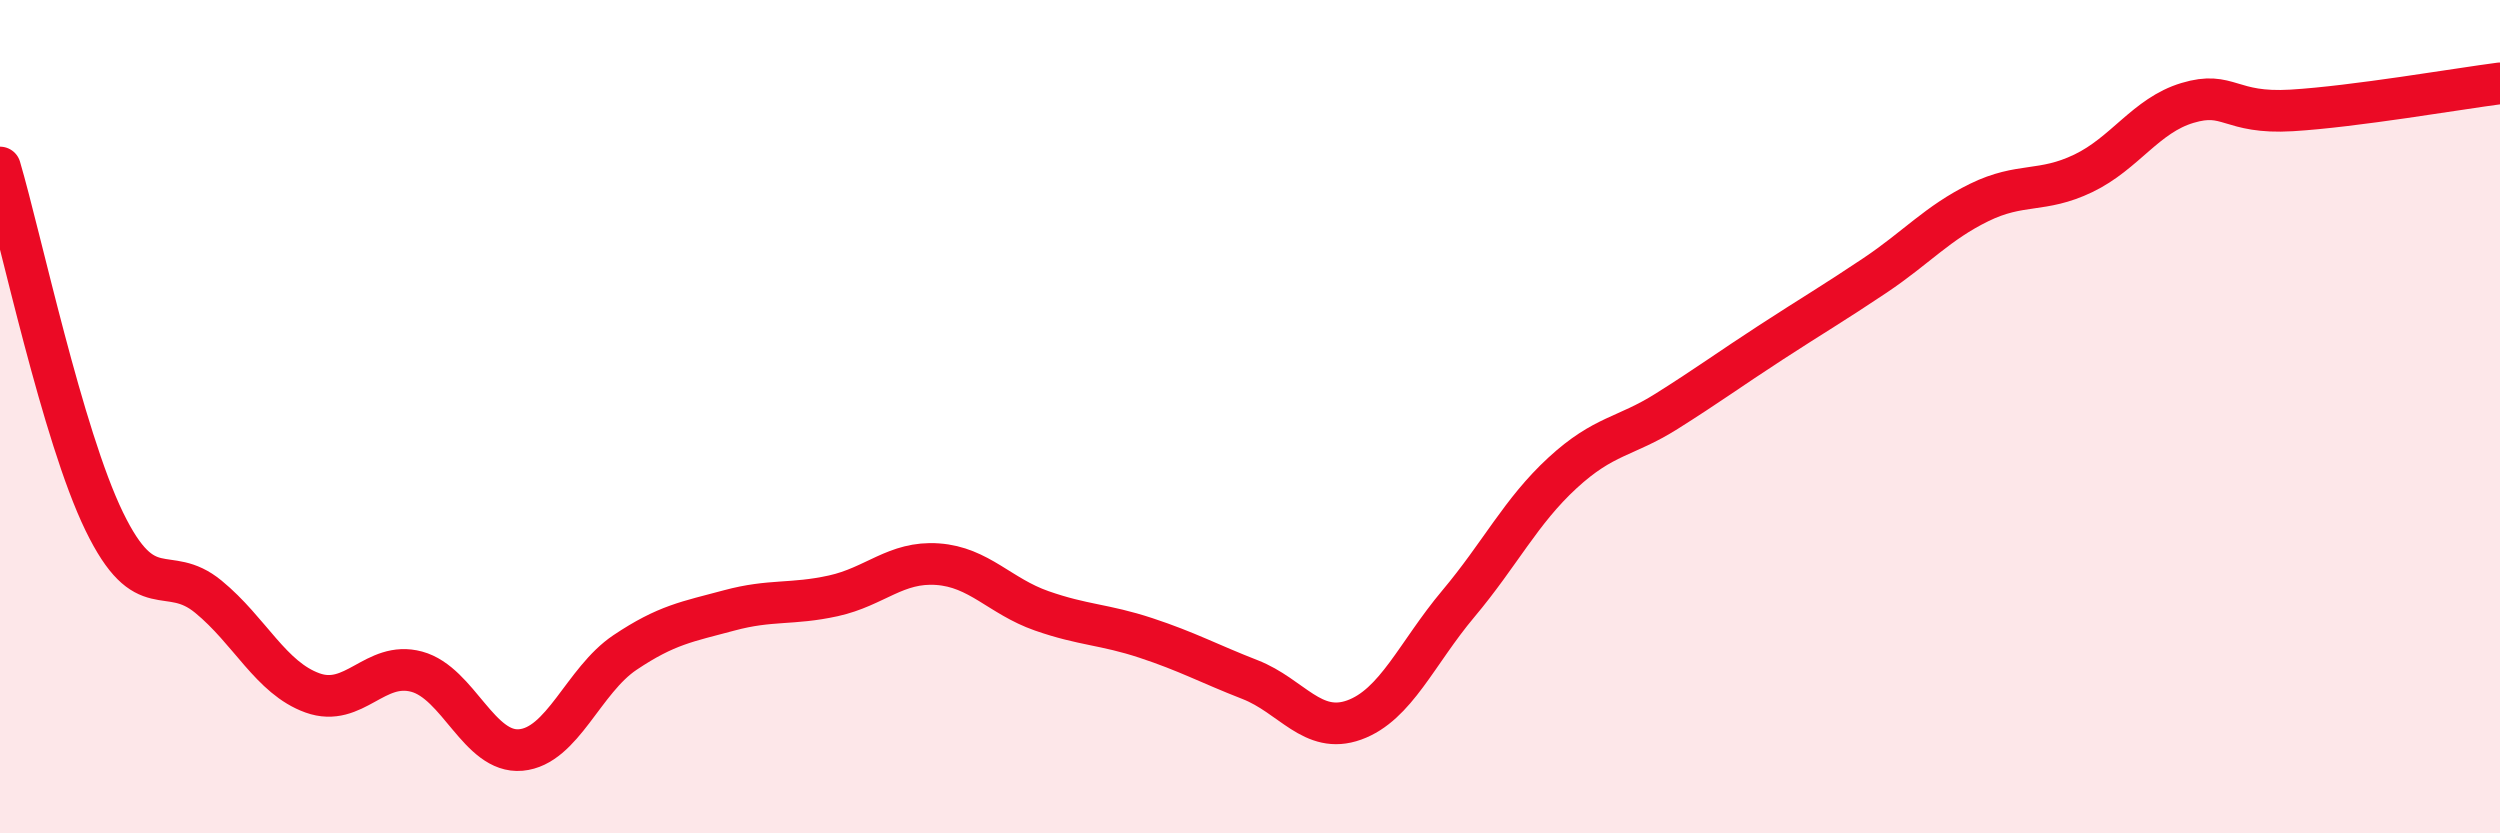
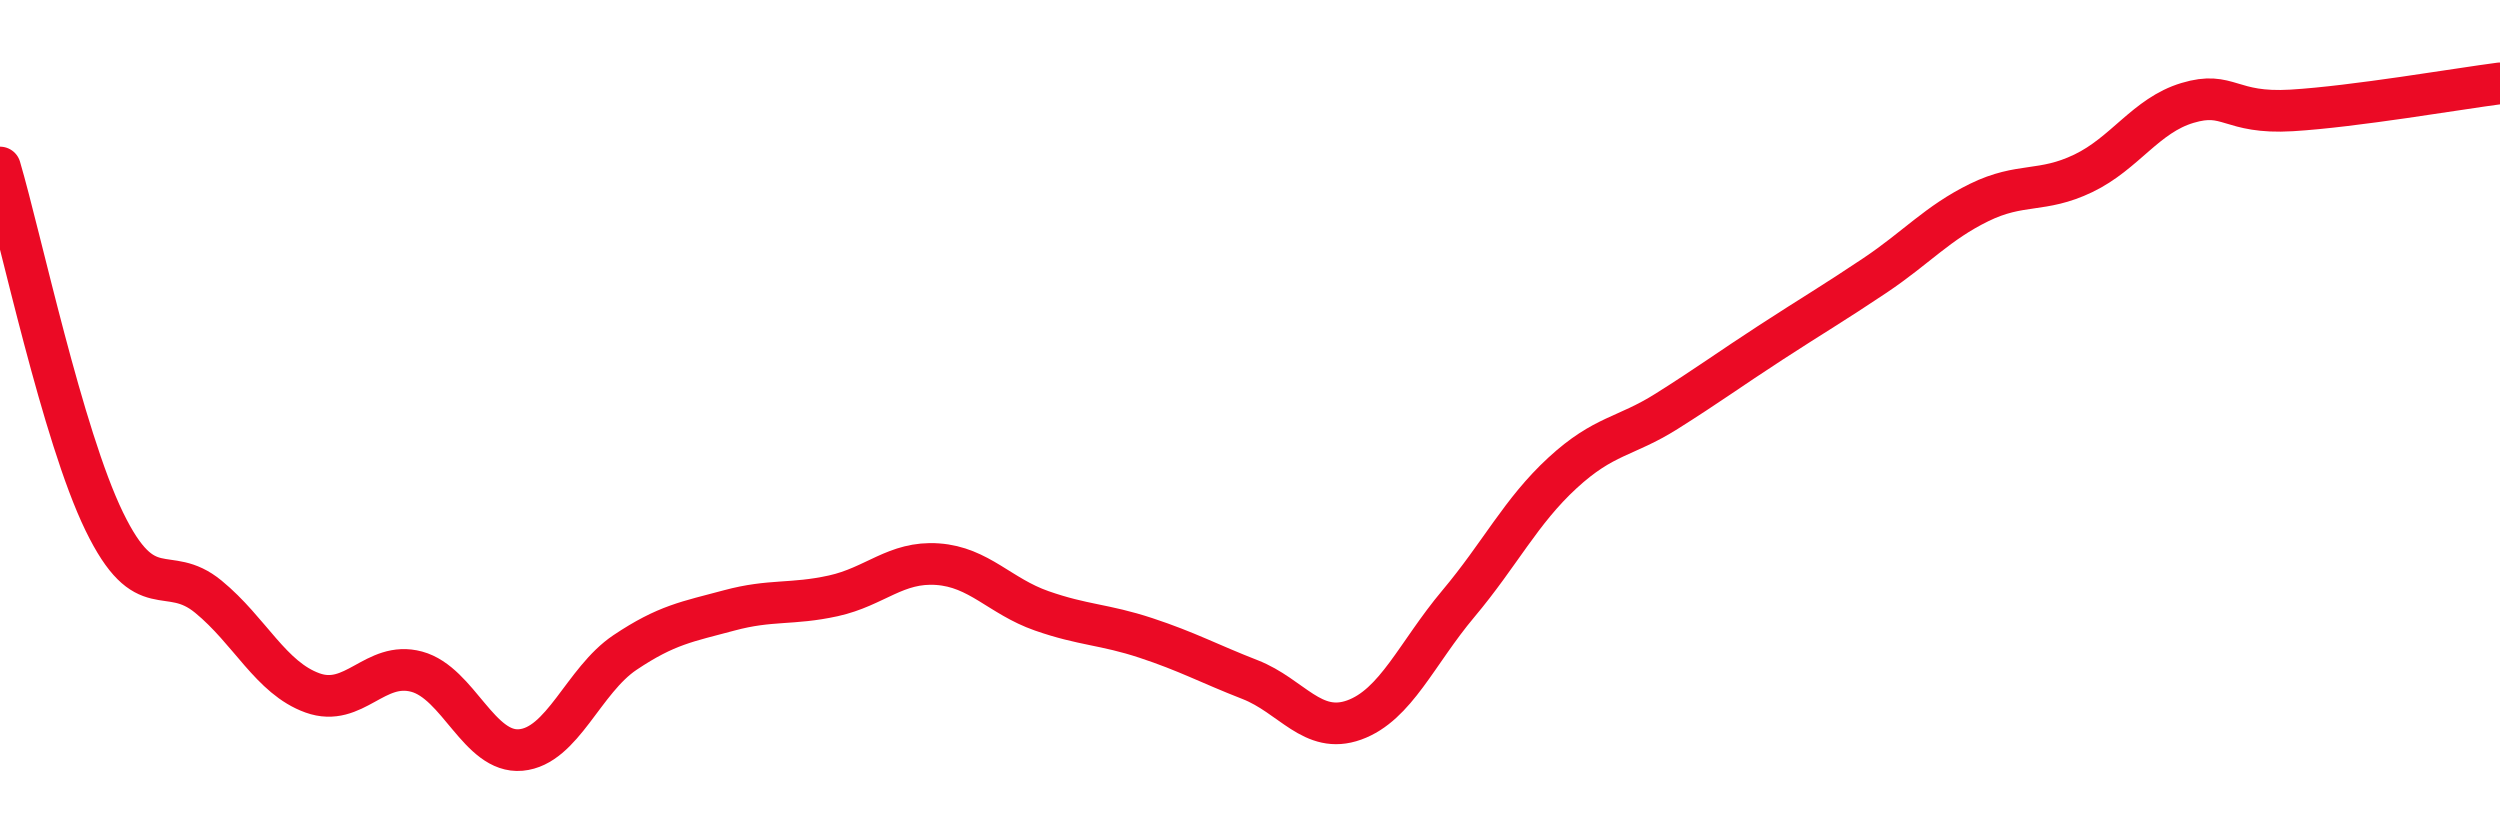
<svg xmlns="http://www.w3.org/2000/svg" width="60" height="20" viewBox="0 0 60 20">
-   <path d="M 0,4.02 C 0.5,5.72 1.5,10.45 2.5,12.51 C 3.5,14.57 4,13.5 5,14.32 C 6,15.14 6.5,16.27 7.5,16.63 C 8.5,16.99 9,15.85 10,16.12 C 11,16.39 11.5,18.09 12.5,18 C 13.5,17.91 14,16.33 15,15.66 C 16,14.99 16.5,14.92 17.5,14.65 C 18.5,14.38 19,14.52 20,14.3 C 21,14.08 21.5,13.47 22.5,13.54 C 23.5,13.61 24,14.31 25,14.66 C 26,15.01 26.5,14.98 27.5,15.31 C 28.5,15.64 29,15.92 30,16.31 C 31,16.7 31.5,17.64 32.5,17.28 C 33.5,16.92 34,15.68 35,14.49 C 36,13.3 36.5,12.27 37.5,11.35 C 38.5,10.43 39,10.5 40,9.87 C 41,9.24 41.5,8.87 42.5,8.22 C 43.5,7.57 44,7.28 45,6.61 C 46,5.94 46.5,5.35 47.5,4.86 C 48.5,4.37 49,4.64 50,4.16 C 51,3.68 51.5,2.77 52.5,2.47 C 53.5,2.17 53.5,2.74 55,2.65 C 56.5,2.56 59,2.13 60,2L60 20L0 20Z" fill="#EB0A25" opacity="0.1" stroke-linecap="round" stroke-linejoin="round" />
  <path d="M 0,4.02 C 0.5,5.72 1.5,10.45 2.5,12.51 C 3.5,14.57 4,13.5 5,14.32 C 6,15.14 6.5,16.27 7.5,16.63 C 8.5,16.99 9,15.85 10,16.12 C 11,16.39 11.5,18.09 12.5,18 C 13.5,17.91 14,16.33 15,15.66 C 16,14.99 16.5,14.92 17.5,14.65 C 18.5,14.38 19,14.52 20,14.3 C 21,14.08 21.5,13.47 22.5,13.54 C 23.5,13.61 24,14.31 25,14.66 C 26,15.01 26.5,14.98 27.5,15.31 C 28.5,15.64 29,15.92 30,16.31 C 31,16.7 31.5,17.64 32.5,17.28 C 33.5,16.92 34,15.68 35,14.49 C 36,13.3 36.5,12.27 37.5,11.35 C 38.5,10.43 39,10.5 40,9.87 C 41,9.24 41.5,8.87 42.5,8.22 C 43.5,7.57 44,7.28 45,6.61 C 46,5.94 46.5,5.35 47.5,4.86 C 48.5,4.37 49,4.64 50,4.16 C 51,3.68 51.5,2.77 52.5,2.47 C 53.5,2.17 53.5,2.74 55,2.65 C 56.5,2.56 59,2.13 60,2" stroke="#EB0A25" stroke-width="1" fill="none" stroke-linecap="round" stroke-linejoin="round" />
</svg>